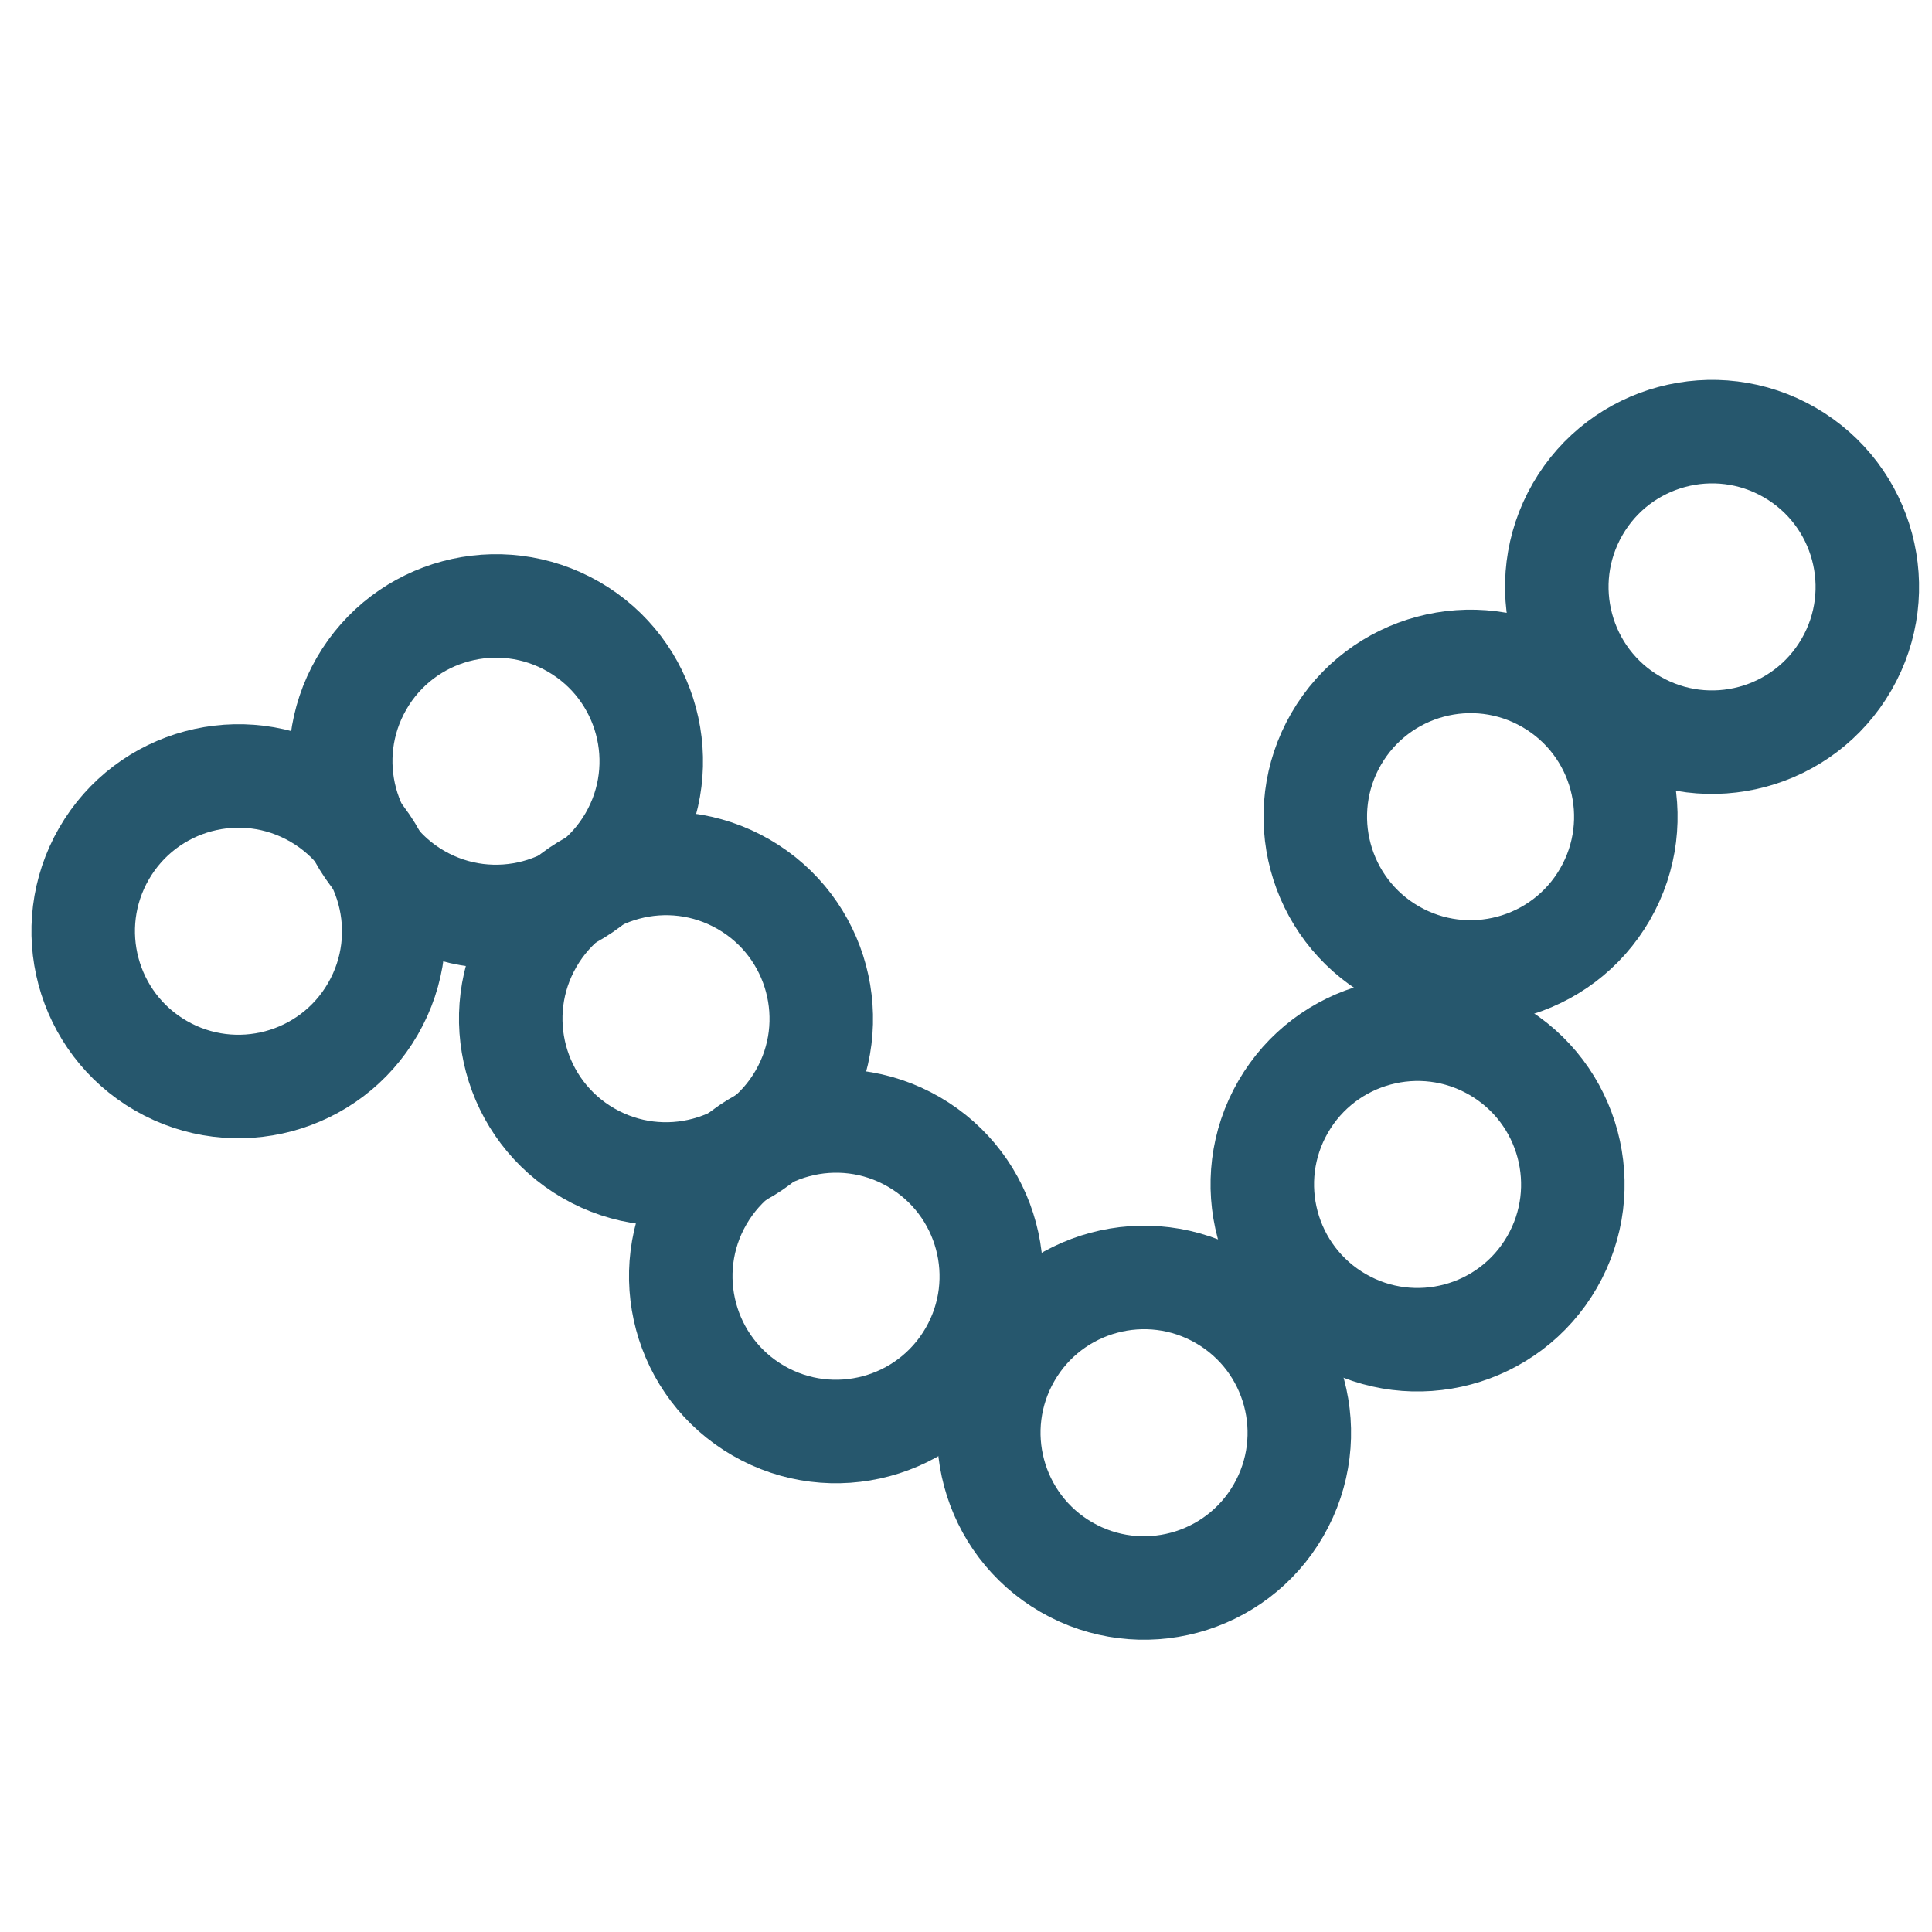
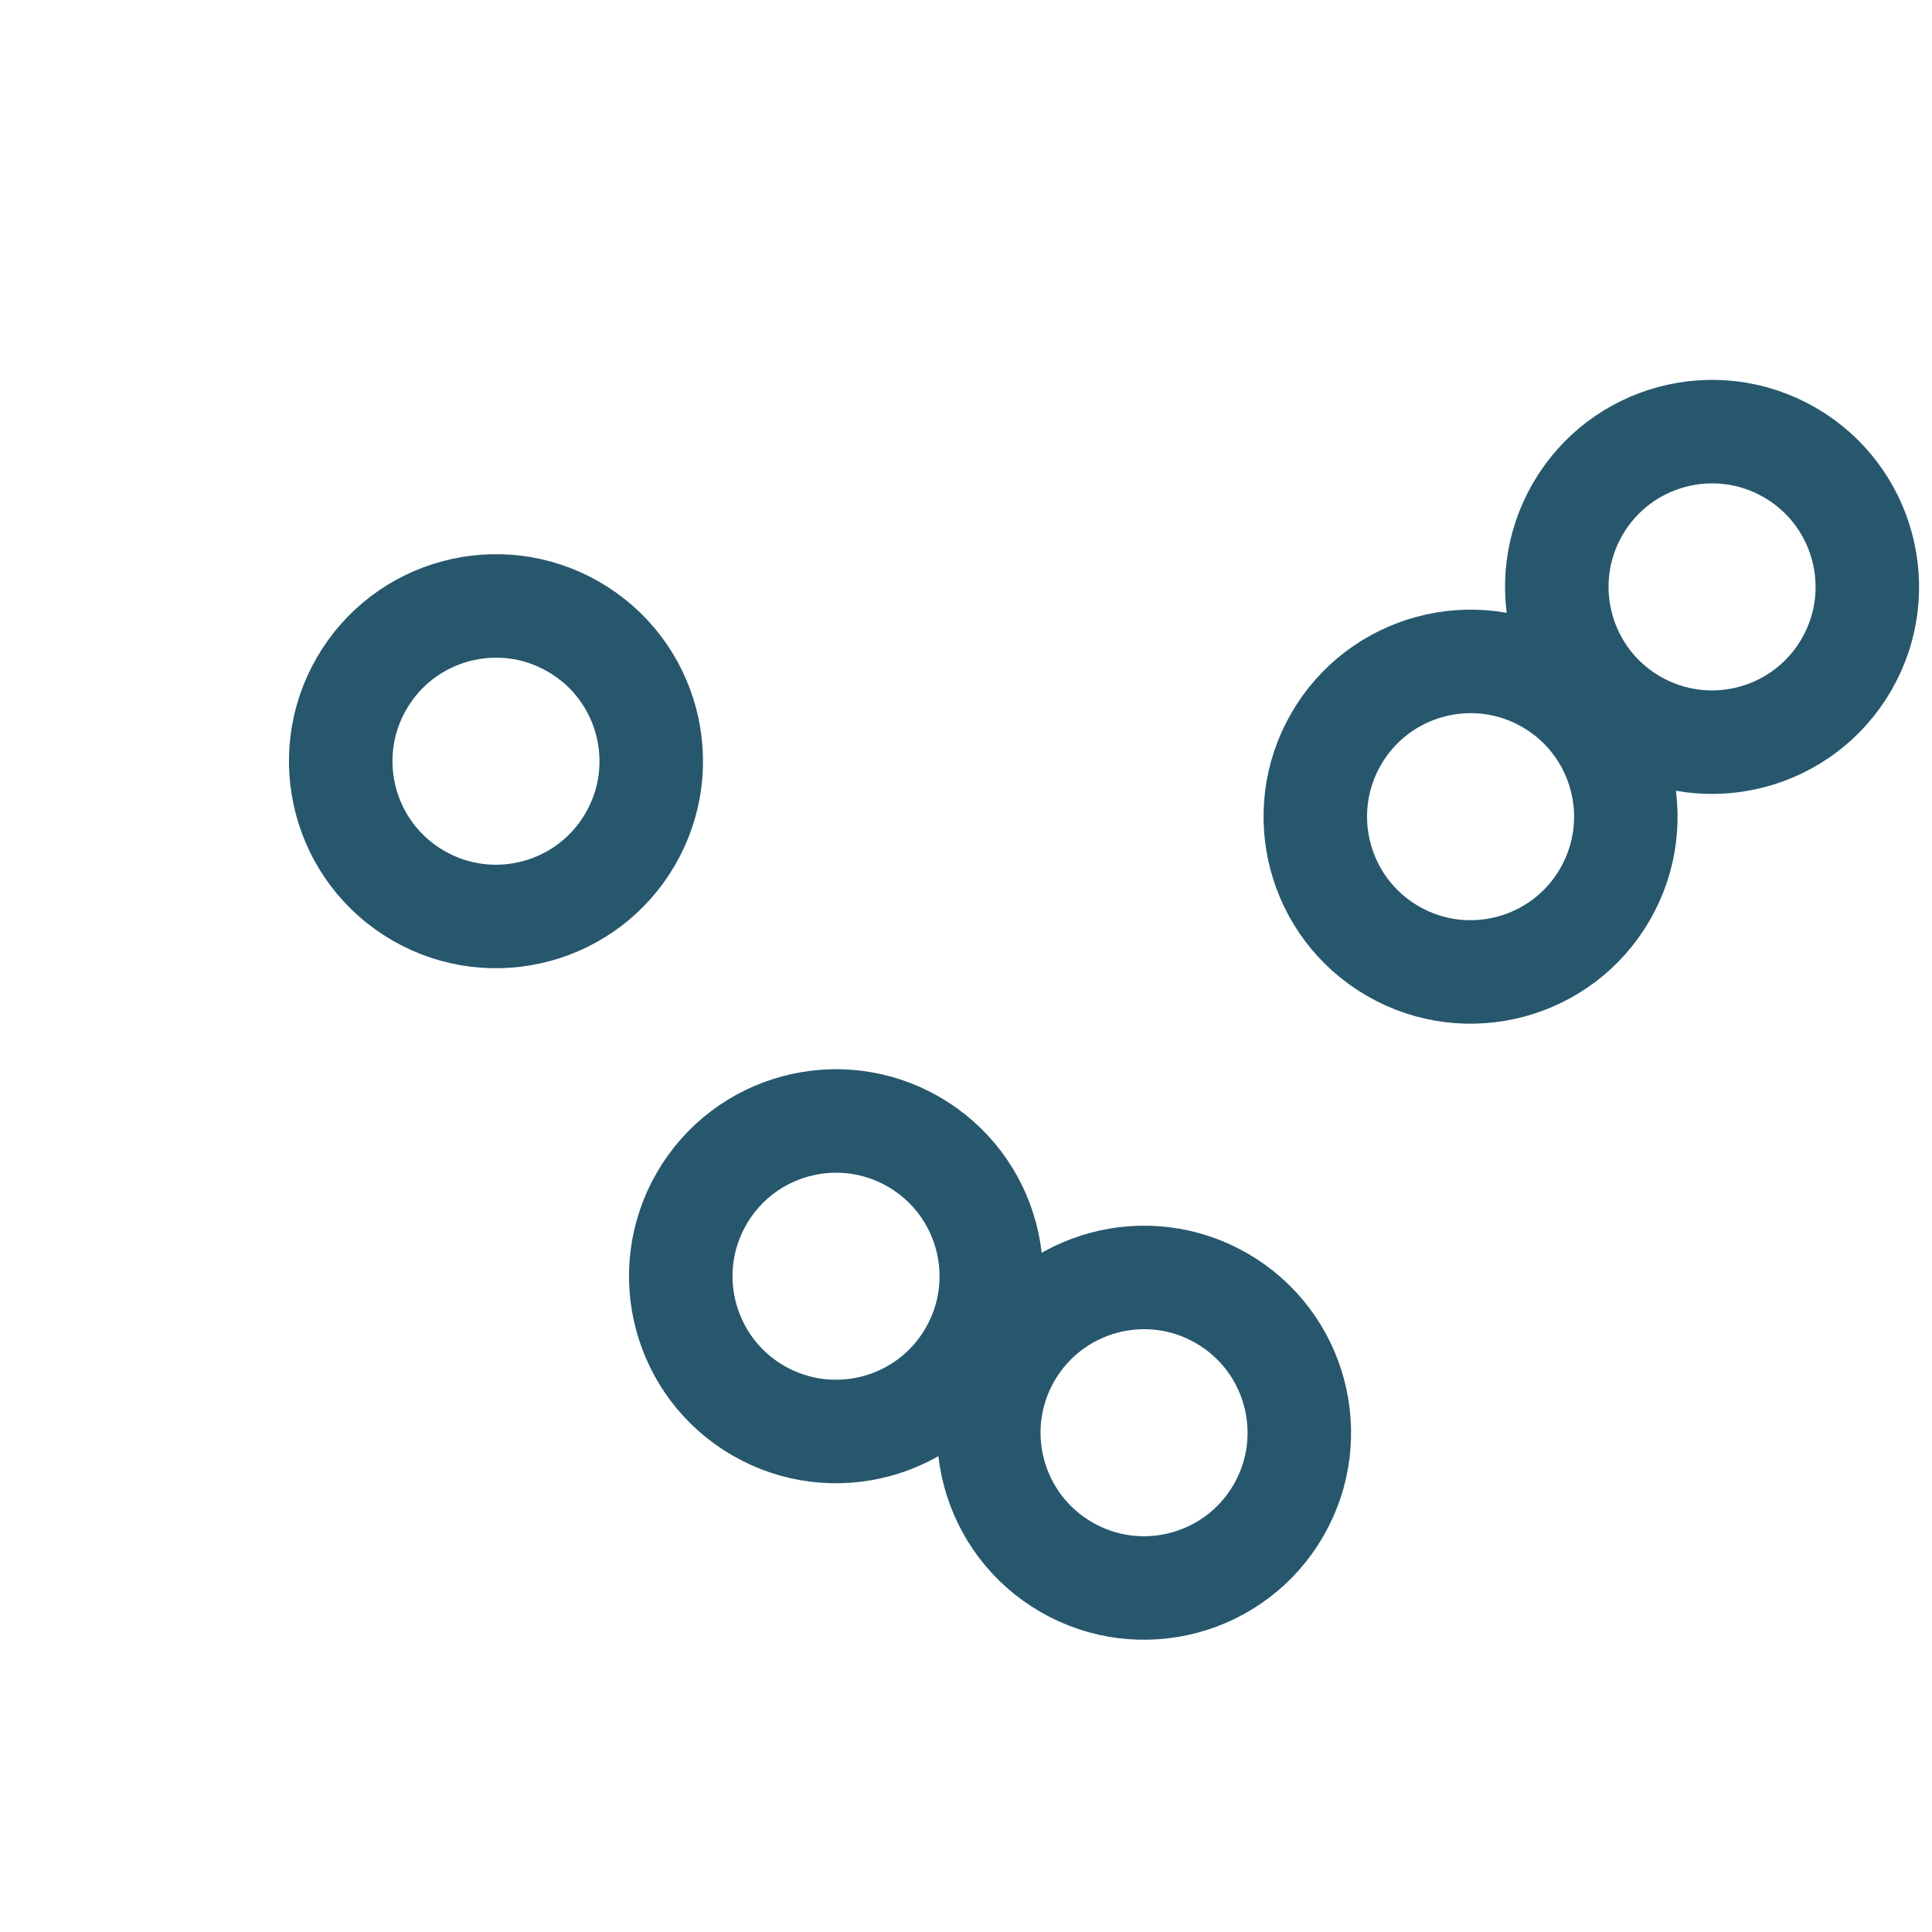
<svg xmlns="http://www.w3.org/2000/svg" width="28px" height="28px" viewBox="0 0 28 28" version="1.1">
  <title>ic_50</title>
  <g id="Submenu_Icons" stroke="none" stroke-width="1" fill="none" fill-rule="evenodd">
    <g id="ic_50" transform="translate(-18, -18)" stroke="#26576D" stroke-width="1.5">
      <g id="ic" transform="translate(16, 14.407)">
        <g id="Group-2" transform="translate(16.408, 14.752) rotate(-330) translate(-16.408, -14.752) translate(5.092, 4.252)">
-           <circle id="Oval" cx="3" cy="18" r="2.25" />
          <circle id="Oval" cx="5" cy="14" r="2.25" />
-           <circle id="Oval" cx="9" cy="16" r="2.25" />
          <circle id="Oval" cx="13" cy="18" r="2.25" />
          <circle id="Oval" cx="18" cy="17.732" r="2.25" />
-           <circle id="Oval" cx="19.634" cy="12.634" r="2.25" />
          <circle id="Oval" cx="17.634" cy="7.634" r="2.25" />
          <circle id="Oval" cx="19" cy="3" r="2.25" />
        </g>
      </g>
    </g>
  </g>
</svg>